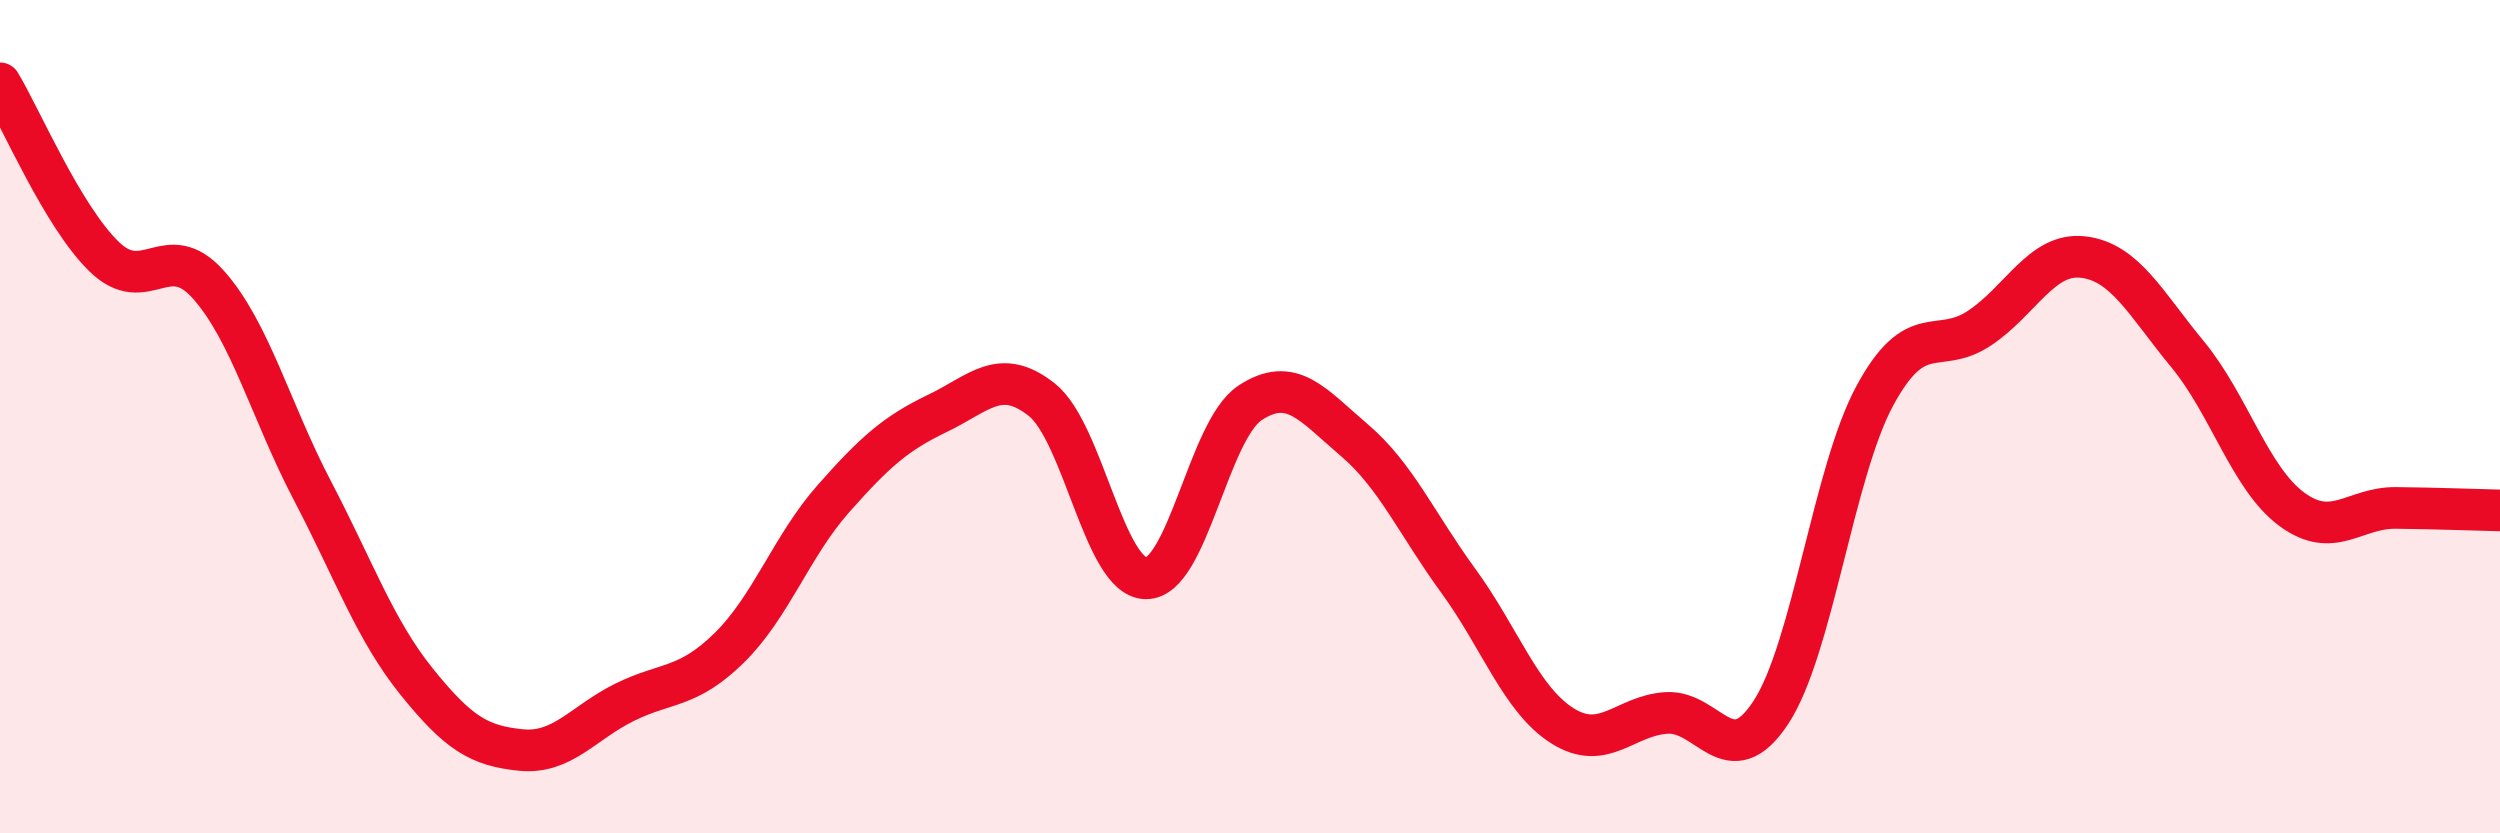
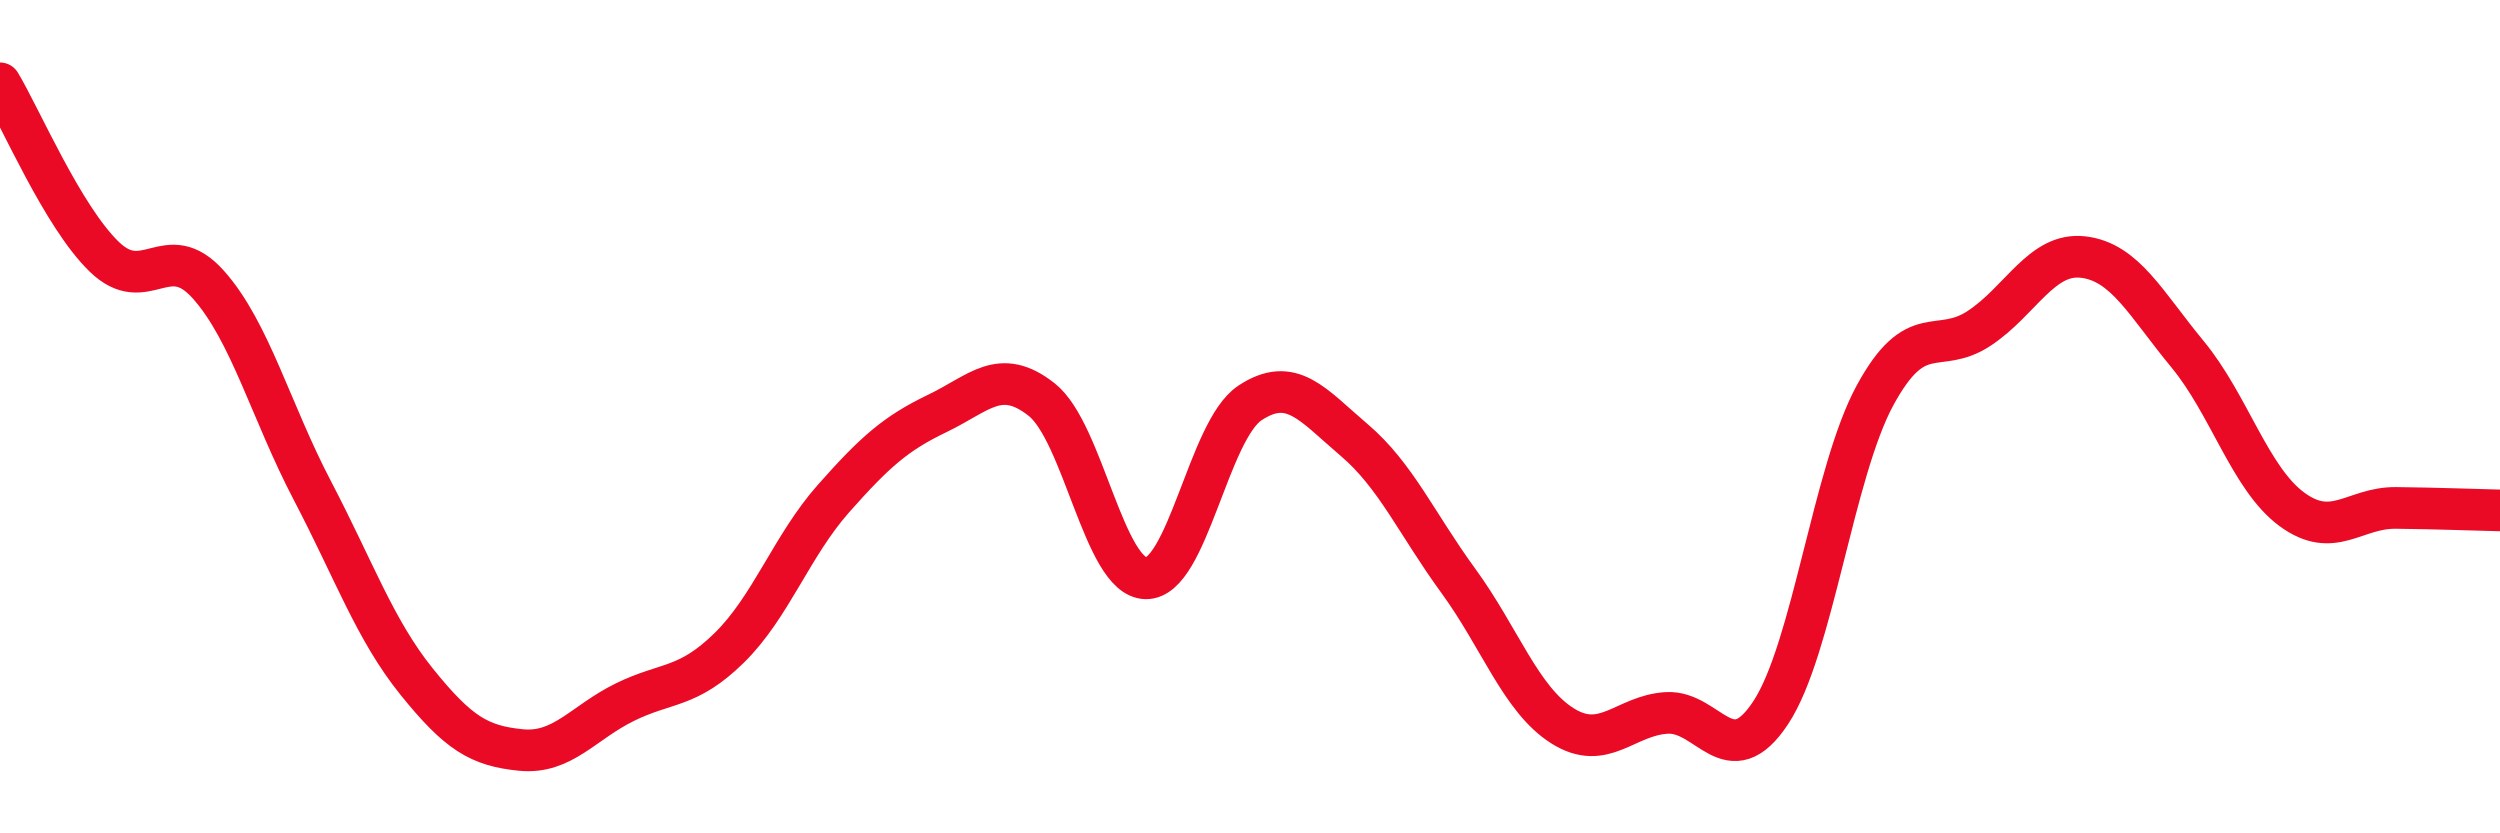
<svg xmlns="http://www.w3.org/2000/svg" width="60" height="20" viewBox="0 0 60 20">
-   <path d="M 0,2 C 0.5,2.83 1.5,5.19 2.5,6.16 C 3.5,7.13 4,5.71 5,6.83 C 6,7.95 6.5,9.87 7.5,11.78 C 8.5,13.69 9,15.12 10,16.36 C 11,17.6 11.5,17.9 12.5,18 C 13.5,18.1 14,17.34 15,16.85 C 16,16.36 16.5,16.53 17.5,15.55 C 18.5,14.57 19,13.1 20,11.97 C 21,10.84 21.5,10.4 22.5,9.92 C 23.5,9.44 24,8.8 25,9.59 C 26,10.38 26.5,13.86 27.5,13.88 C 28.5,13.9 29,10.33 30,9.67 C 31,9.01 31.5,9.71 32.5,10.56 C 33.5,11.41 34,12.57 35,13.94 C 36,15.31 36.5,16.79 37.5,17.42 C 38.5,18.05 39,17.17 40,17.11 C 41,17.05 41.5,18.62 42.5,17.1 C 43.5,15.58 44,11.33 45,9.49 C 46,7.65 46.5,8.54 47.5,7.88 C 48.5,7.22 49,6.05 50,6.17 C 51,6.29 51.5,7.29 52.5,8.5 C 53.5,9.71 54,11.48 55,12.22 C 56,12.96 56.5,12.18 57.5,12.19 C 58.5,12.2 59.5,12.24 60,12.25L60 20L0 20Z" fill="#EB0A25" opacity="0.1" stroke-linecap="round" stroke-linejoin="round" />
  <path d="M 0,2 C 0.5,2.83 1.5,5.19 2.5,6.16 C 3.5,7.13 4,5.71 5,6.83 C 6,7.95 6.5,9.87 7.5,11.78 C 8.5,13.69 9,15.12 10,16.36 C 11,17.6 11.5,17.9 12.5,18 C 13.5,18.1 14,17.34 15,16.85 C 16,16.36 16.5,16.53 17.5,15.55 C 18.5,14.57 19,13.1 20,11.97 C 21,10.84 21.5,10.4 22.5,9.92 C 23.5,9.44 24,8.8 25,9.59 C 26,10.38 26.5,13.86 27.5,13.88 C 28.5,13.9 29,10.33 30,9.67 C 31,9.01 31.5,9.71 32.5,10.56 C 33.5,11.41 34,12.57 35,13.94 C 36,15.31 36.5,16.79 37.5,17.42 C 38.5,18.05 39,17.17 40,17.11 C 41,17.05 41.5,18.62 42.5,17.1 C 43.5,15.58 44,11.33 45,9.49 C 46,7.65 46.5,8.54 47.5,7.88 C 48.5,7.22 49,6.05 50,6.17 C 51,6.29 51.5,7.29 52.5,8.5 C 53.5,9.71 54,11.48 55,12.22 C 56,12.96 56.5,12.18 57.5,12.19 C 58.5,12.2 59.5,12.24 60,12.25" stroke="#EB0A25" stroke-width="1" fill="none" stroke-linecap="round" stroke-linejoin="round" />
</svg>